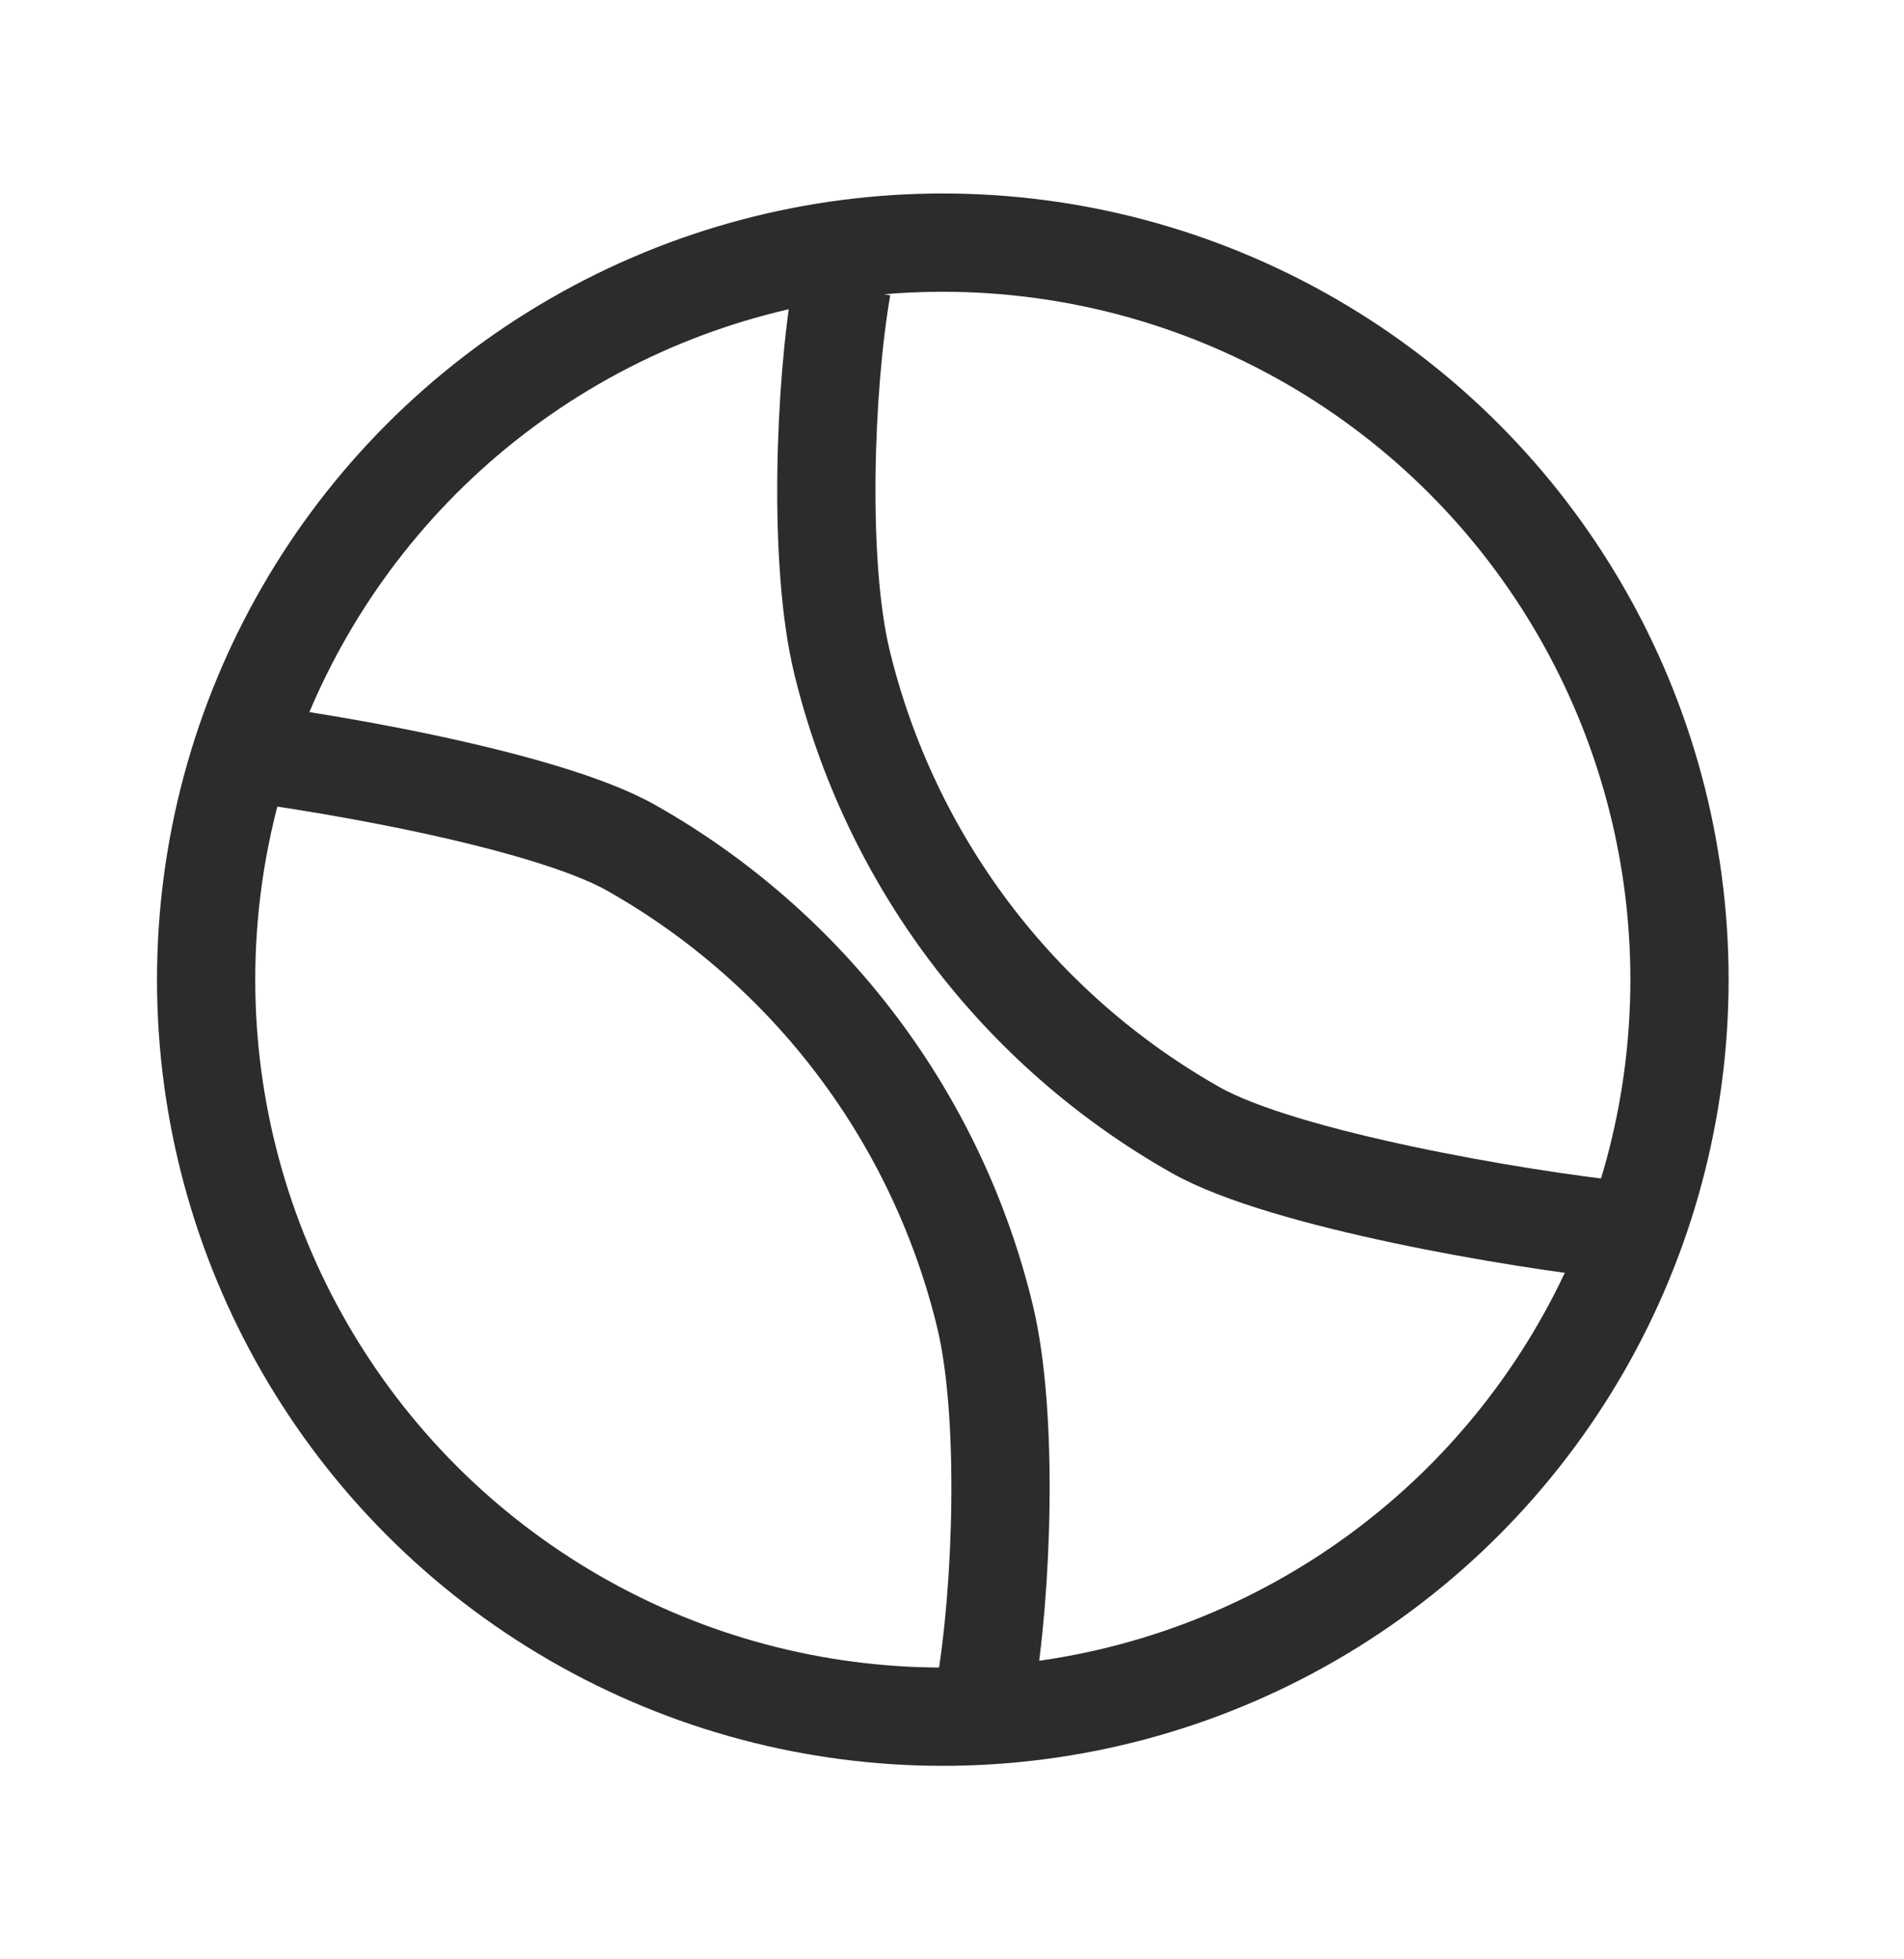
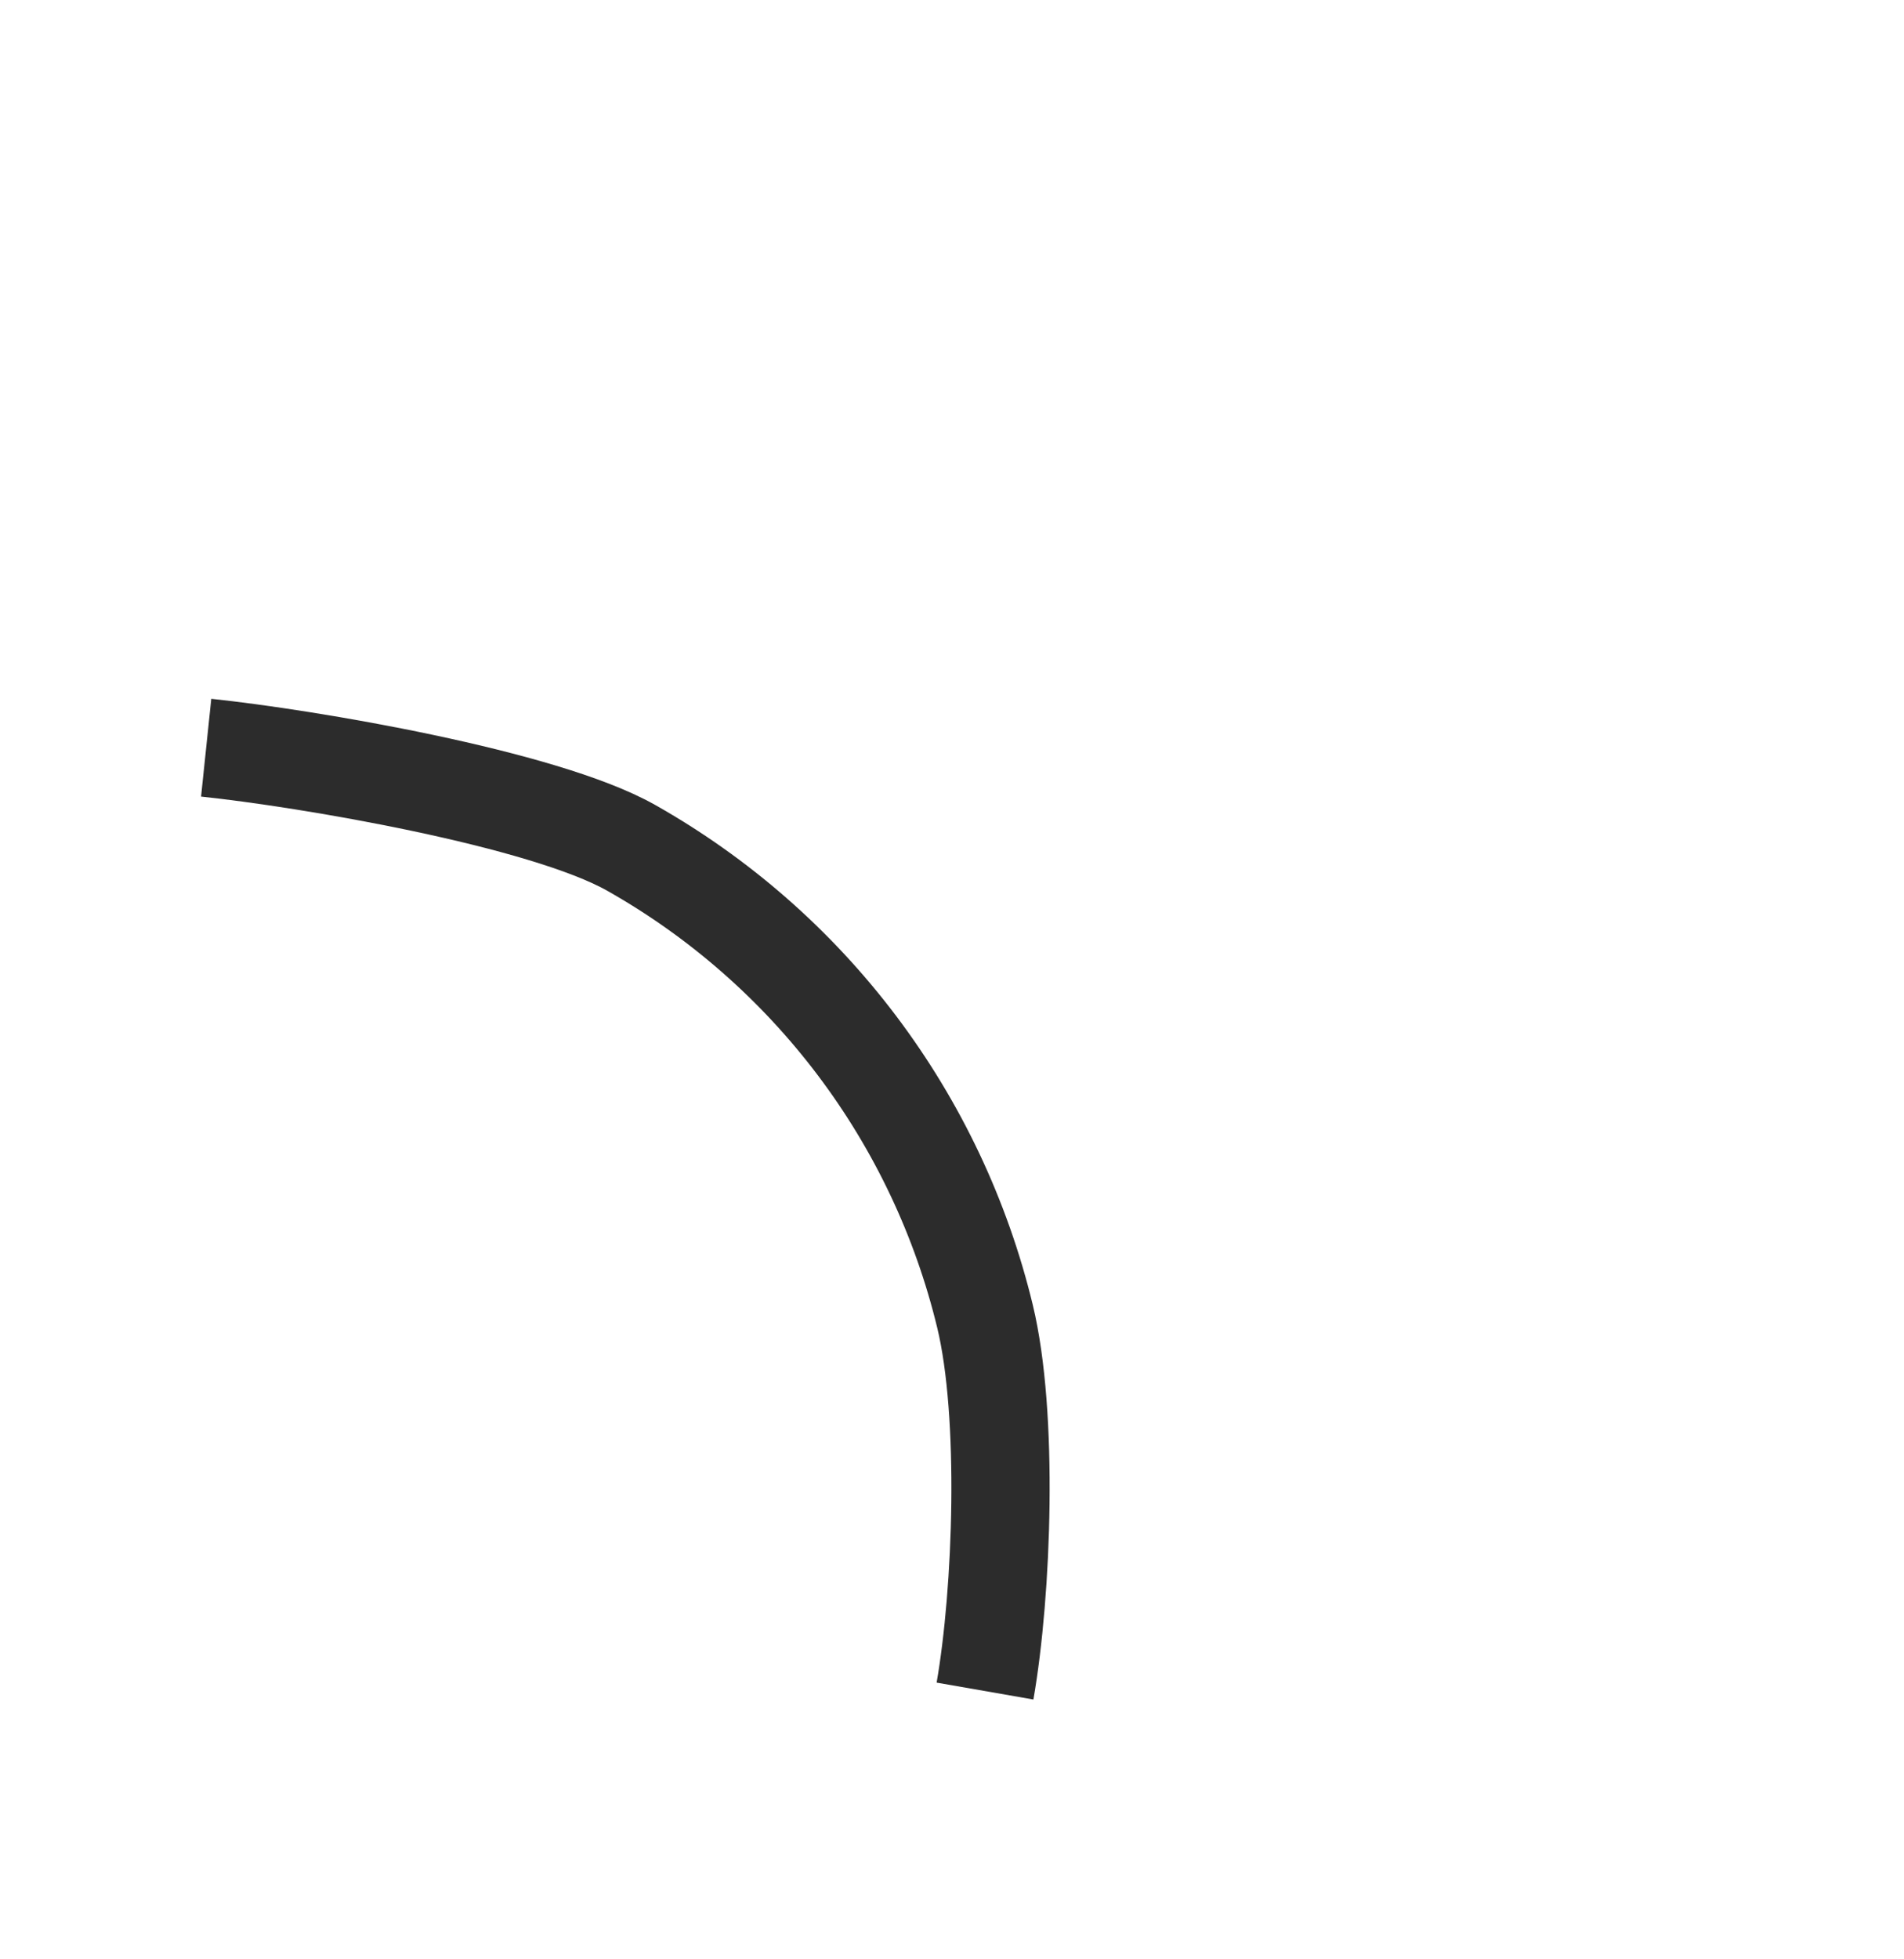
<svg xmlns="http://www.w3.org/2000/svg" width="35" height="36" viewBox="0 0 35 36" fill="none">
-   <circle cx="17.331" cy="18" r="13.542" stroke="#2C2C2C" stroke-width="1.806" />
-   <path d="M15.475 5.271C15.156 7.1 15.039 10.35 15.475 12.155C15.912 13.959 16.714 15.654 17.833 17.136C18.952 18.617 20.364 19.852 21.981 20.765C23.597 21.677 27.945 22.411 29.792 22.604" stroke="#2C2C2C" stroke-width="1.806" />
  <path d="M18.107 31.071C18.426 29.242 18.543 25.992 18.107 24.187C17.671 22.383 16.868 20.687 15.749 19.206C14.63 17.725 13.218 16.49 11.601 15.577C9.985 14.665 5.637 13.931 3.79 13.738" stroke="#2C2C2C" stroke-width="1.806" />
</svg>